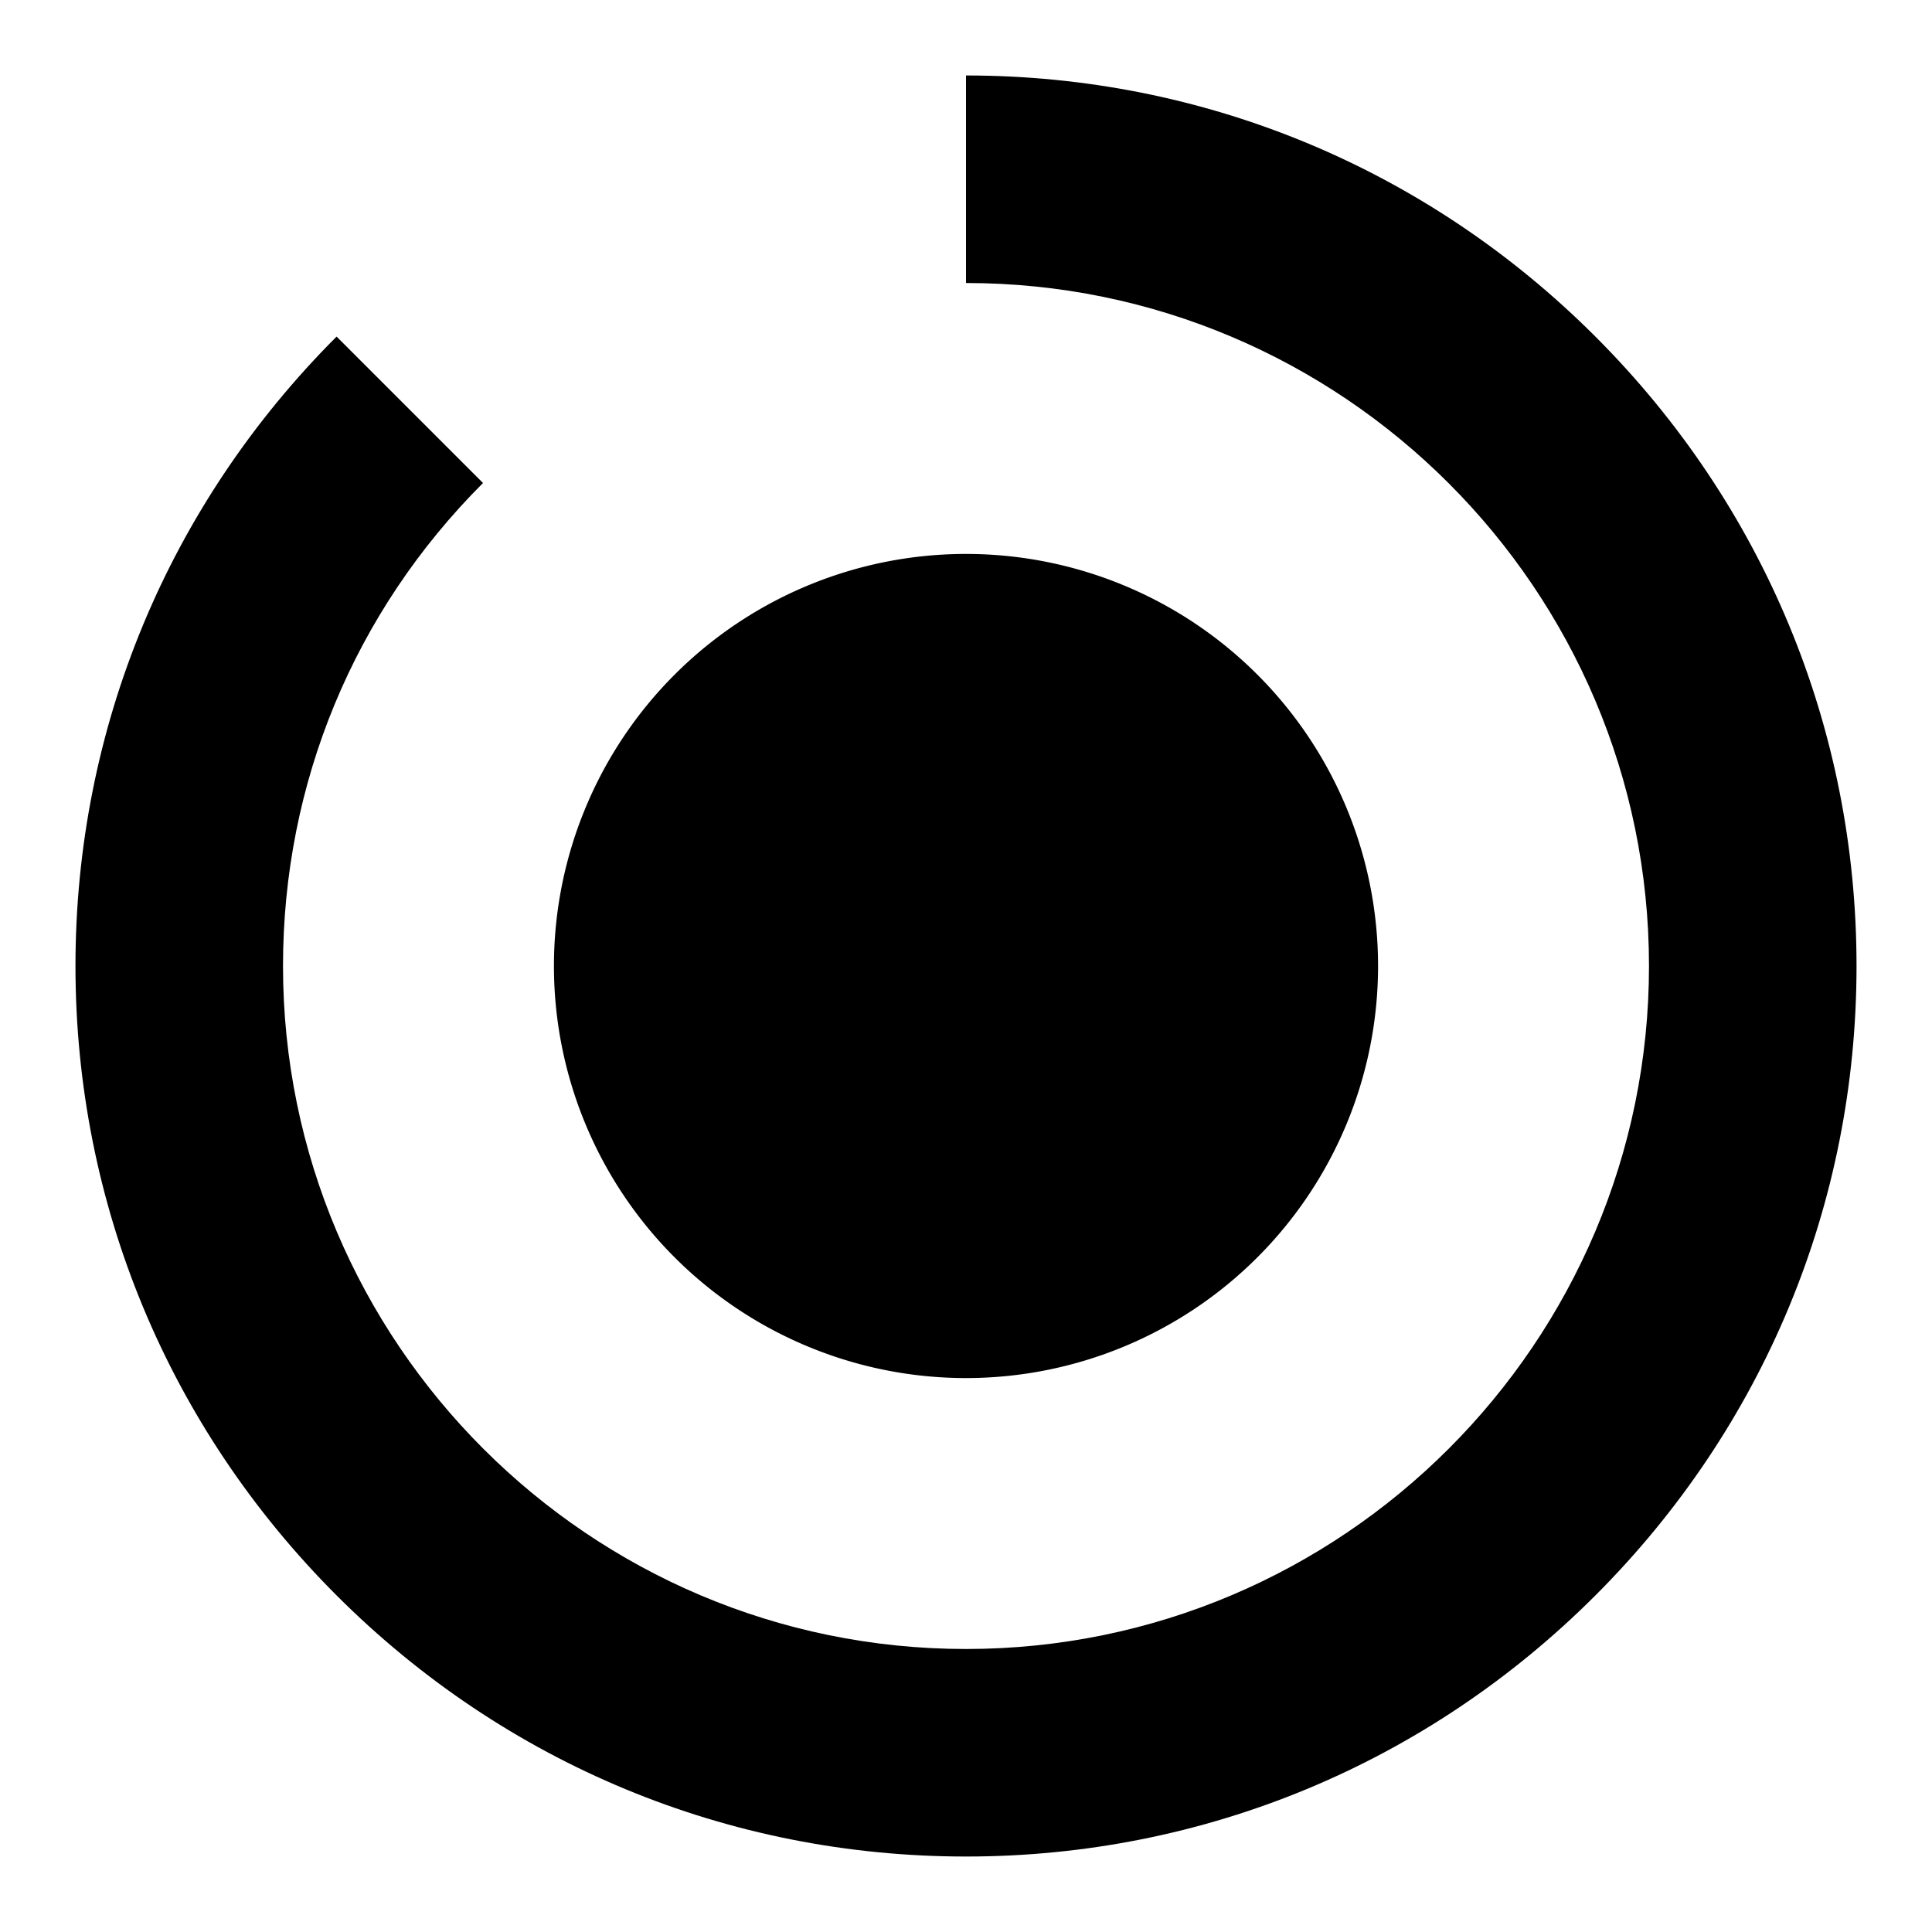
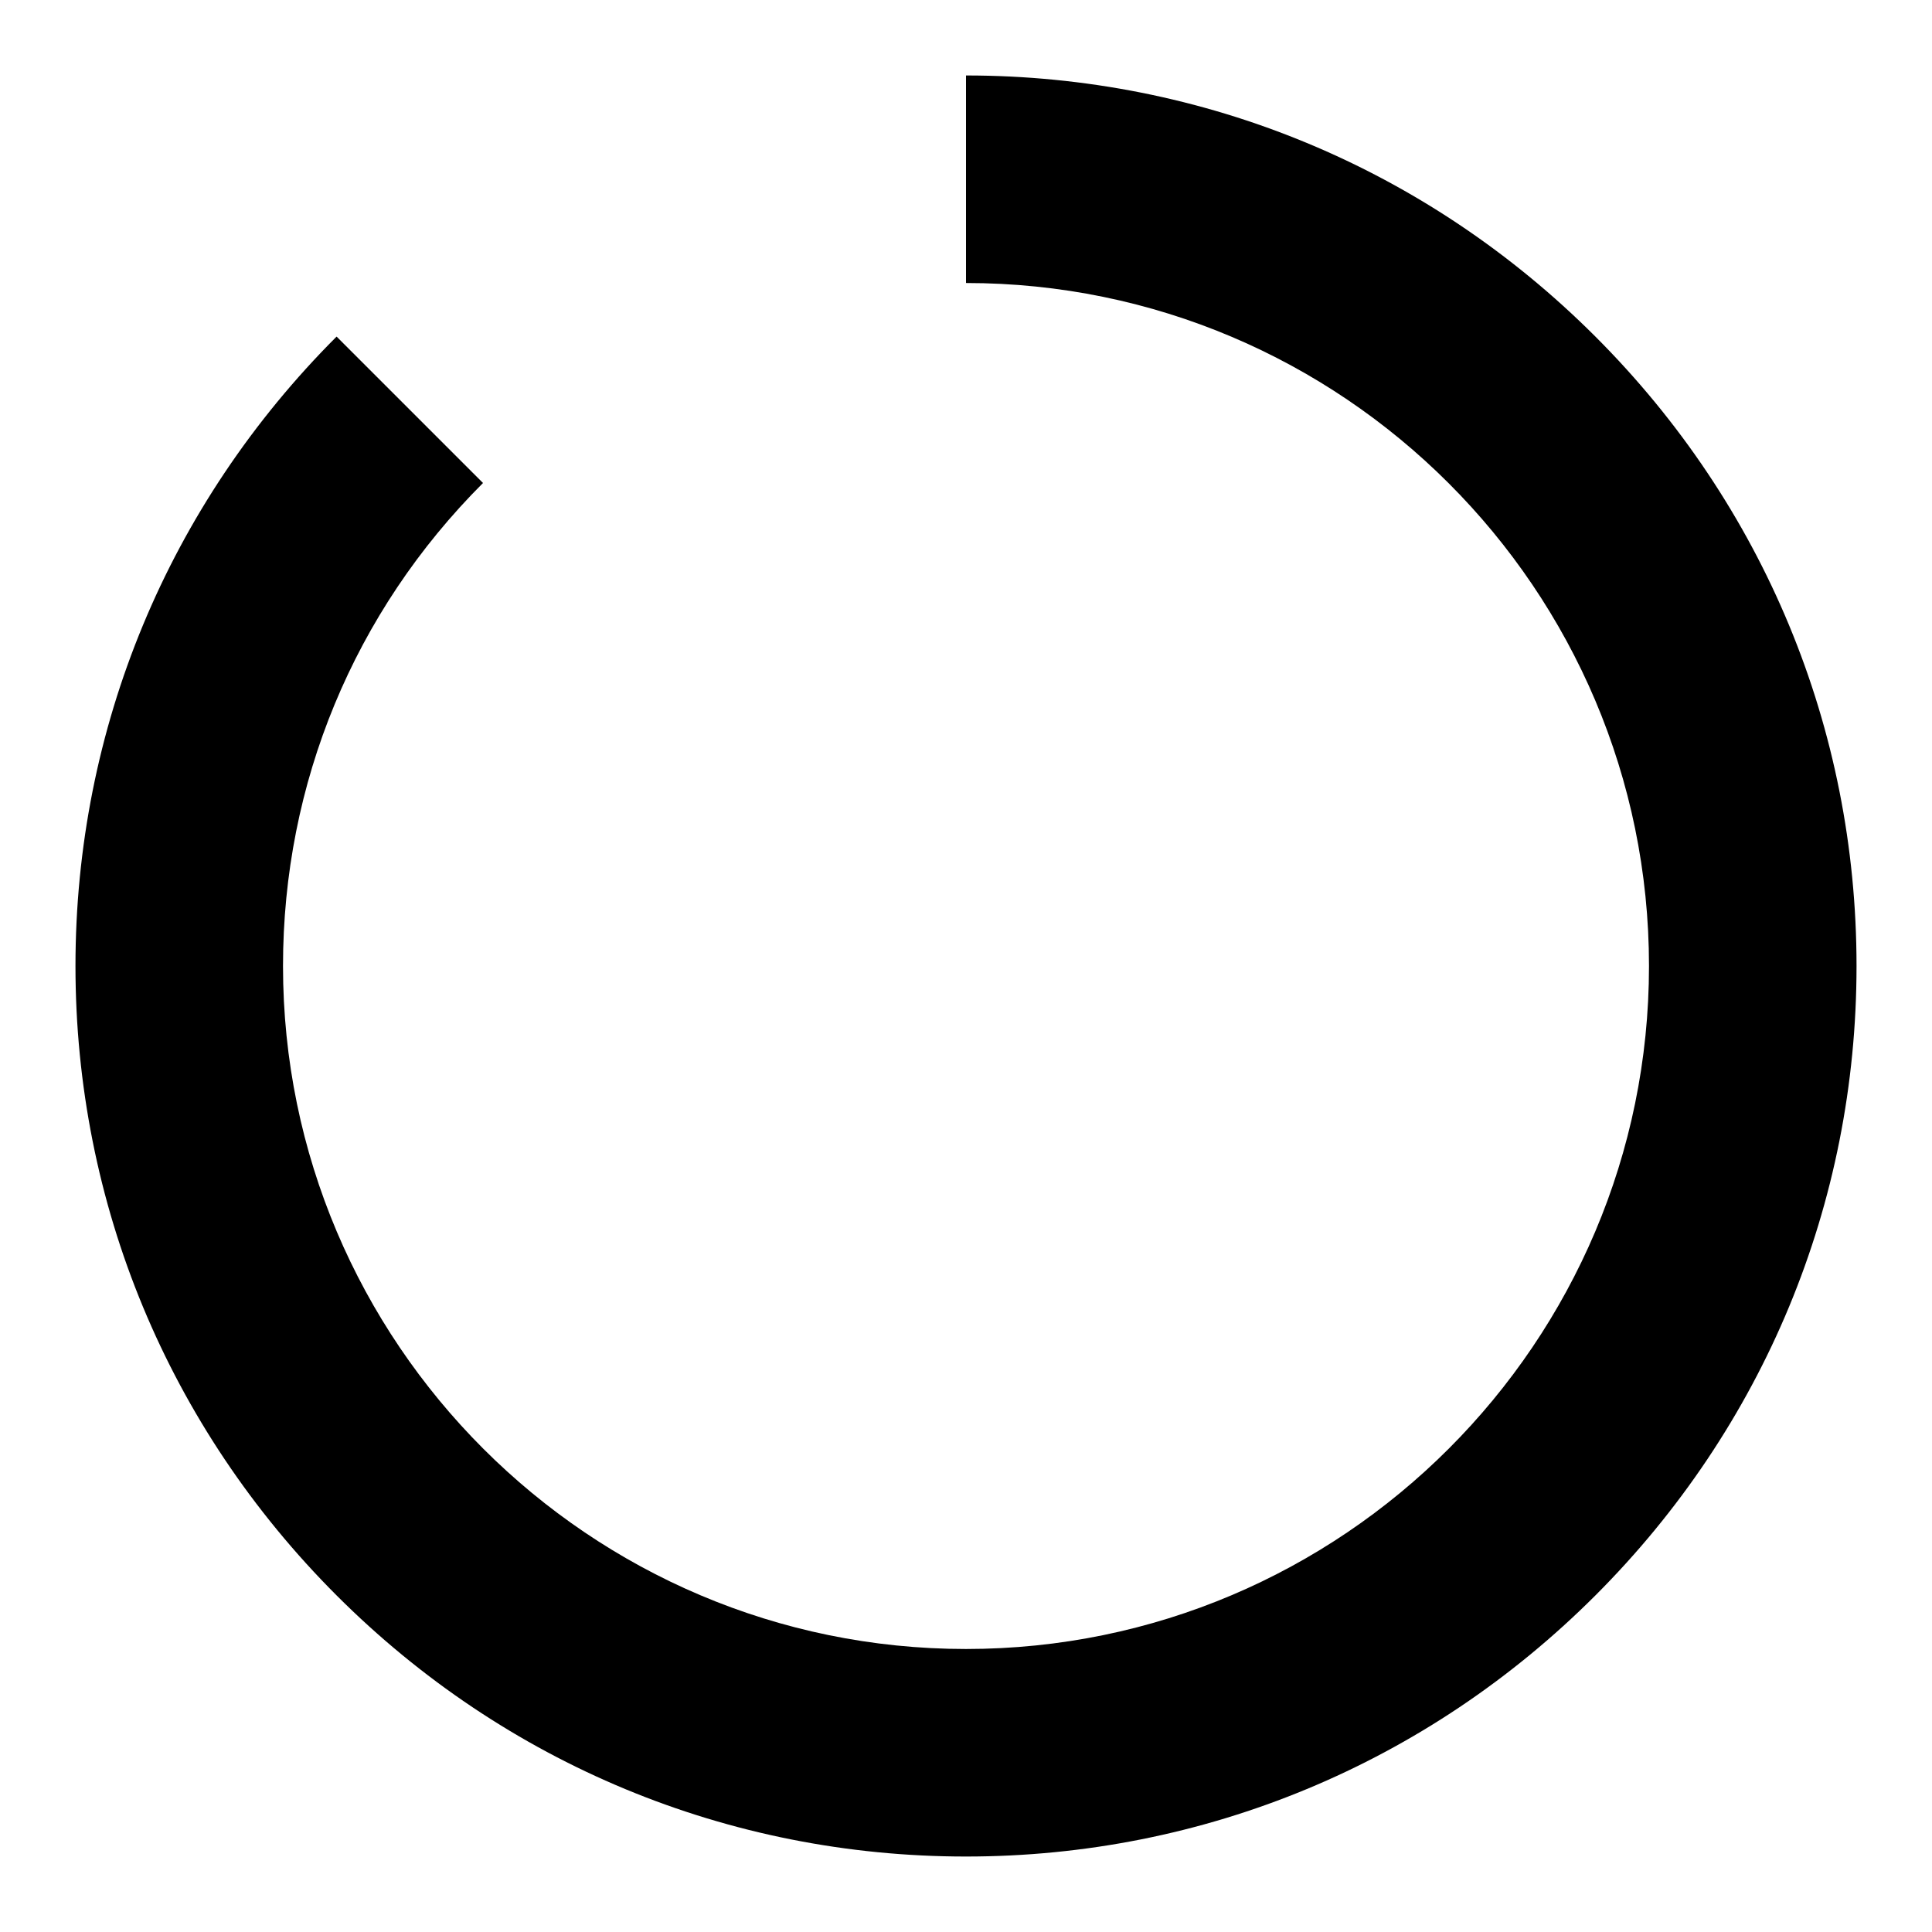
<svg xmlns="http://www.w3.org/2000/svg" version="1.1" x="0px" y="0px" viewBox="0 0 256 256" enable-background="new 0 0 256 256" xml:space="preserve">
  <g>
    <g>
      <g>
        <g>
          <path fill="#000000" d="M211.4,44.6C189.1,22.3,159.5,10,128,10v27.5c49.9,0,90.5,40.6,90.5,90.5c0,49.9-40.6,90.5-90.5,90.5c-49.9,0-90.5-40.6-90.5-90.5c0-24.2,9.4-46.9,26.5-64L44.6,44.6C22.3,66.9,10,96.5,10,128c0,31.5,12.3,61.1,34.6,83.4C66.9,233.7,96.5,246,128,246c31.5,0,61.1-12.3,83.4-34.6c22.3-22.3,34.6-51.9,34.6-83.4C246,96.5,233.7,66.9,211.4,44.6z" />
-           <path fill="#000000" d="M73.4 128a54.6 54.6 0 1 0 109.2 0a54.6 54.6 0 1 0 -109.2 0z" />
        </g>
      </g>
      <g />
      <g />
      <g />
      <g />
      <g />
      <g />
      <g />
      <g />
      <g />
      <g />
      <g />
      <g />
      <g />
      <g />
      <g />
    </g>
  </g>
</svg>